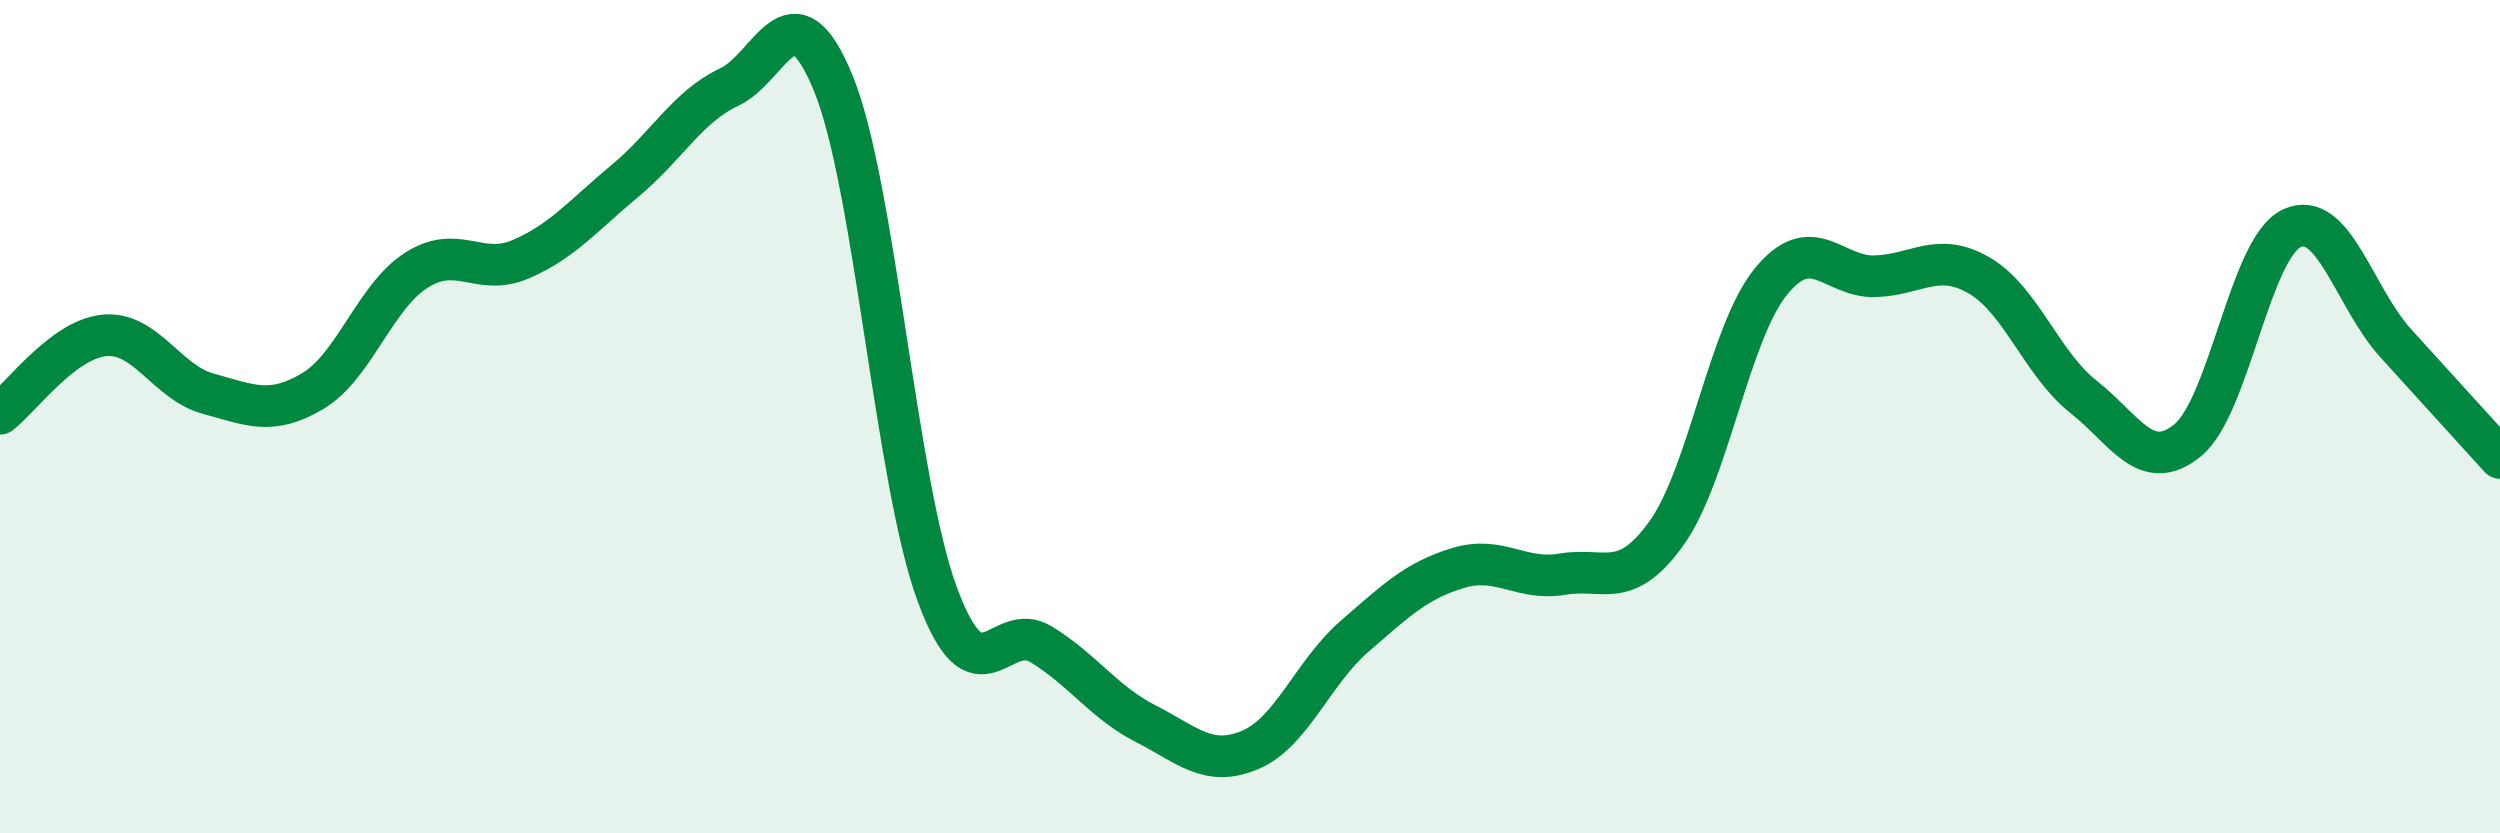
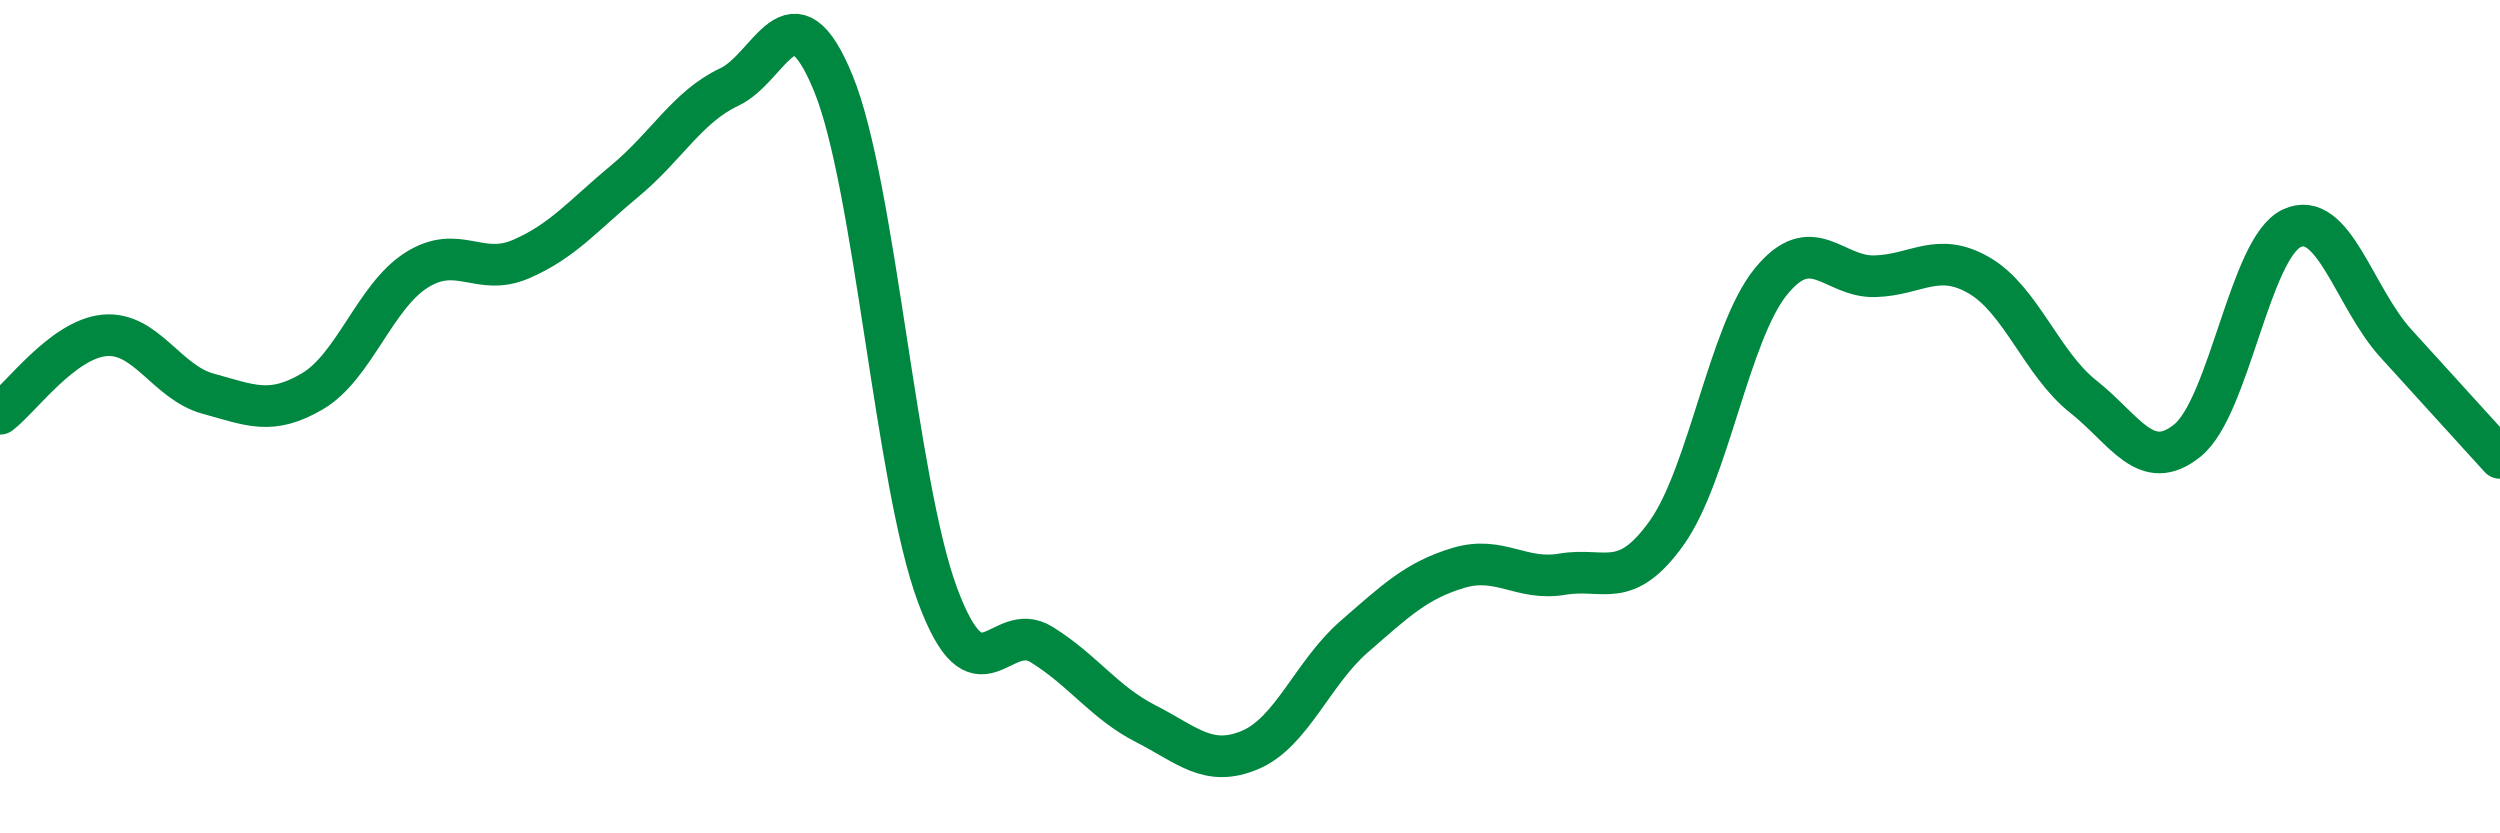
<svg xmlns="http://www.w3.org/2000/svg" width="60" height="20" viewBox="0 0 60 20">
-   <path d="M 0,9.93 C 0.5,9.55 1.5,8.15 2.5,8.05 C 3.5,7.95 4,9.18 5,9.45 C 6,9.72 6.5,9.98 7.5,9.39 C 8.5,8.8 9,7.11 10,6.48 C 11,5.85 11.5,6.65 12.5,6.22 C 13.5,5.79 14,5.17 15,4.34 C 16,3.51 16.5,2.56 17.5,2.09 C 18.5,1.62 19,-0.44 20,2 C 21,4.44 21.5,11.59 22.5,14.28 C 23.5,16.97 24,14.85 25,15.47 C 26,16.09 26.5,16.86 27.5,17.37 C 28.5,17.88 29,18.42 30,18 C 31,17.58 31.5,16.15 32.5,15.28 C 33.5,14.41 34,13.93 35,13.63 C 36,13.33 36.5,13.95 37.5,13.78 C 38.5,13.61 39,14.19 40,12.79 C 41,11.39 41.5,7.99 42.5,6.76 C 43.5,5.53 44,6.66 45,6.63 C 46,6.6 46.5,6.03 47.5,6.61 C 48.5,7.19 49,8.73 50,9.52 C 51,10.31 51.5,11.38 52.5,10.57 C 53.5,9.76 54,5.95 55,5.48 C 56,5.01 56.5,7.14 57.5,8.24 C 58.5,9.34 59.5,10.44 60,10.99L60 20L0 20Z" fill="#008740" opacity="0.1" stroke-linecap="round" stroke-linejoin="round" />
  <path d="M 0,9.93 C 0.5,9.55 1.5,8.15 2.5,8.05 C 3.5,7.95 4,9.18 5,9.45 C 6,9.72 6.5,9.98 7.5,9.39 C 8.5,8.8 9,7.11 10,6.48 C 11,5.85 11.5,6.65 12.5,6.22 C 13.5,5.79 14,5.17 15,4.34 C 16,3.51 16.5,2.56 17.5,2.09 C 18.5,1.62 19,-0.44 20,2 C 21,4.44 21.5,11.59 22.5,14.28 C 23.5,16.97 24,14.85 25,15.47 C 26,16.09 26.5,16.86 27.5,17.37 C 28.5,17.88 29,18.42 30,18 C 31,17.58 31.5,16.15 32.5,15.28 C 33.5,14.41 34,13.93 35,13.63 C 36,13.33 36.5,13.95 37.5,13.78 C 38.5,13.61 39,14.19 40,12.79 C 41,11.39 41.5,7.99 42.5,6.76 C 43.5,5.53 44,6.66 45,6.63 C 46,6.6 46.5,6.03 47.5,6.61 C 48.5,7.19 49,8.73 50,9.52 C 51,10.31 51.5,11.38 52.5,10.57 C 53.5,9.76 54,5.95 55,5.48 C 56,5.01 56.5,7.14 57.5,8.24 C 58.5,9.34 59.5,10.44 60,10.99" stroke="#008740" stroke-width="1" fill="none" stroke-linecap="round" stroke-linejoin="round" />
</svg>